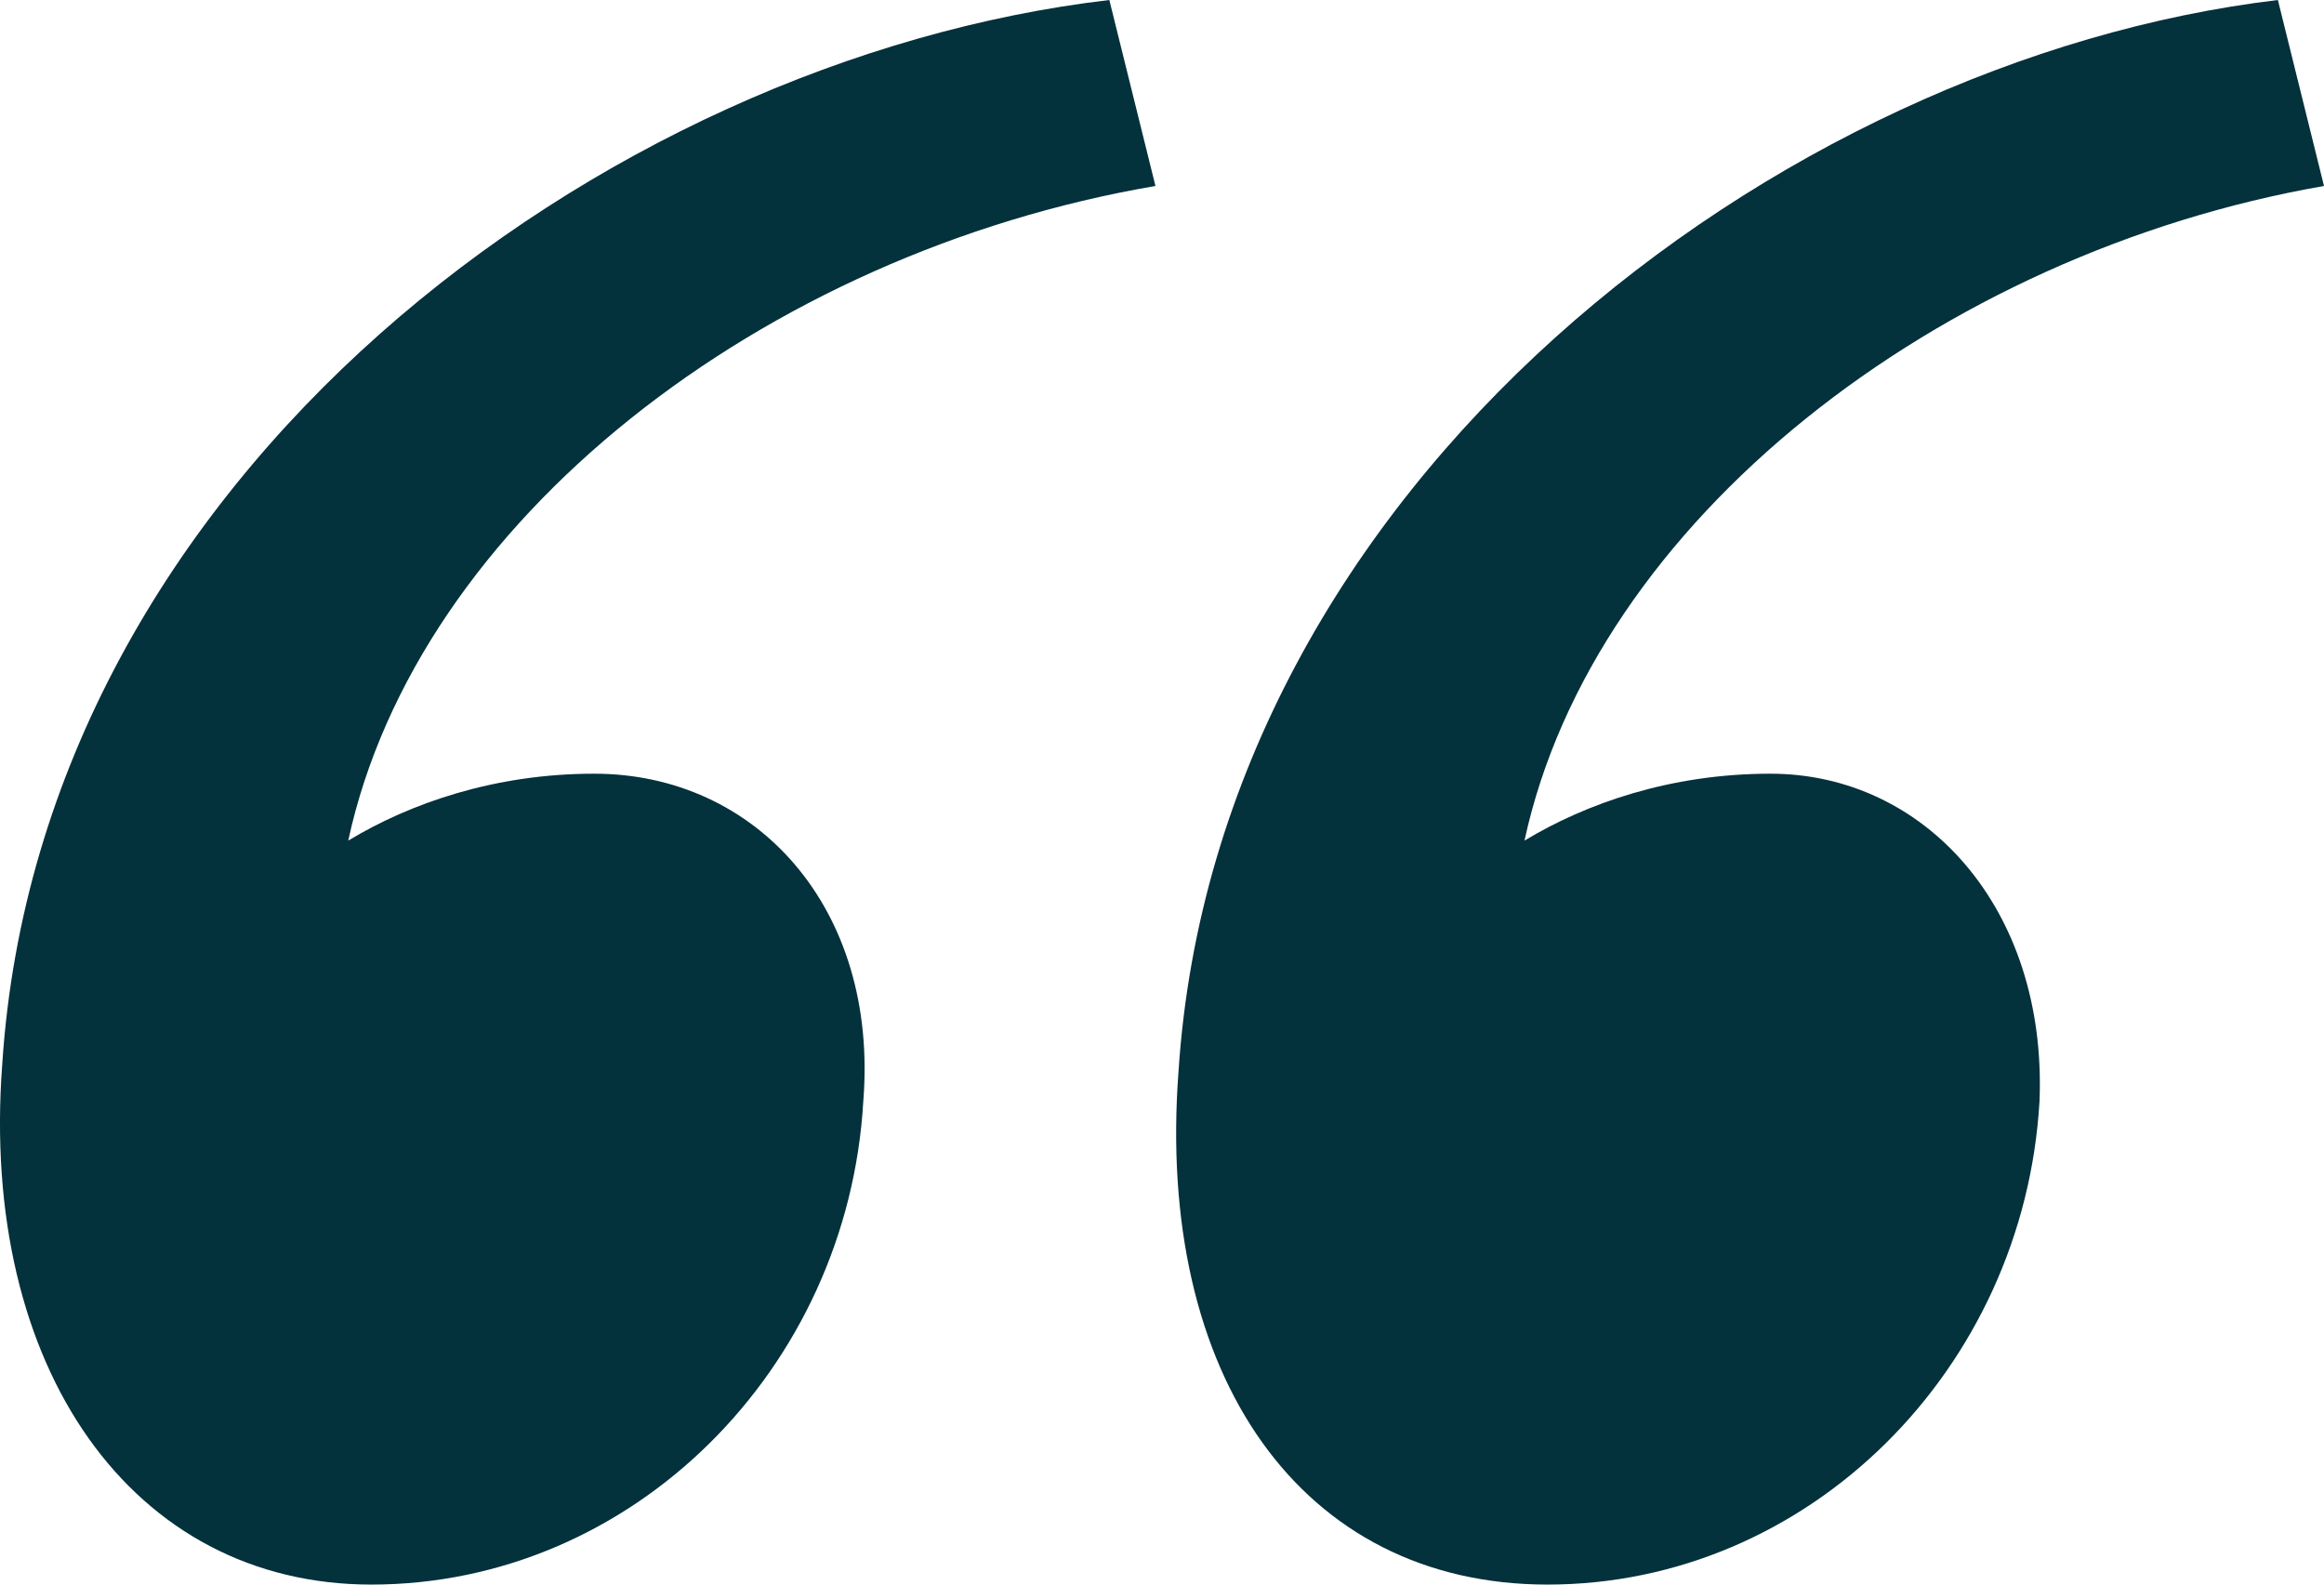
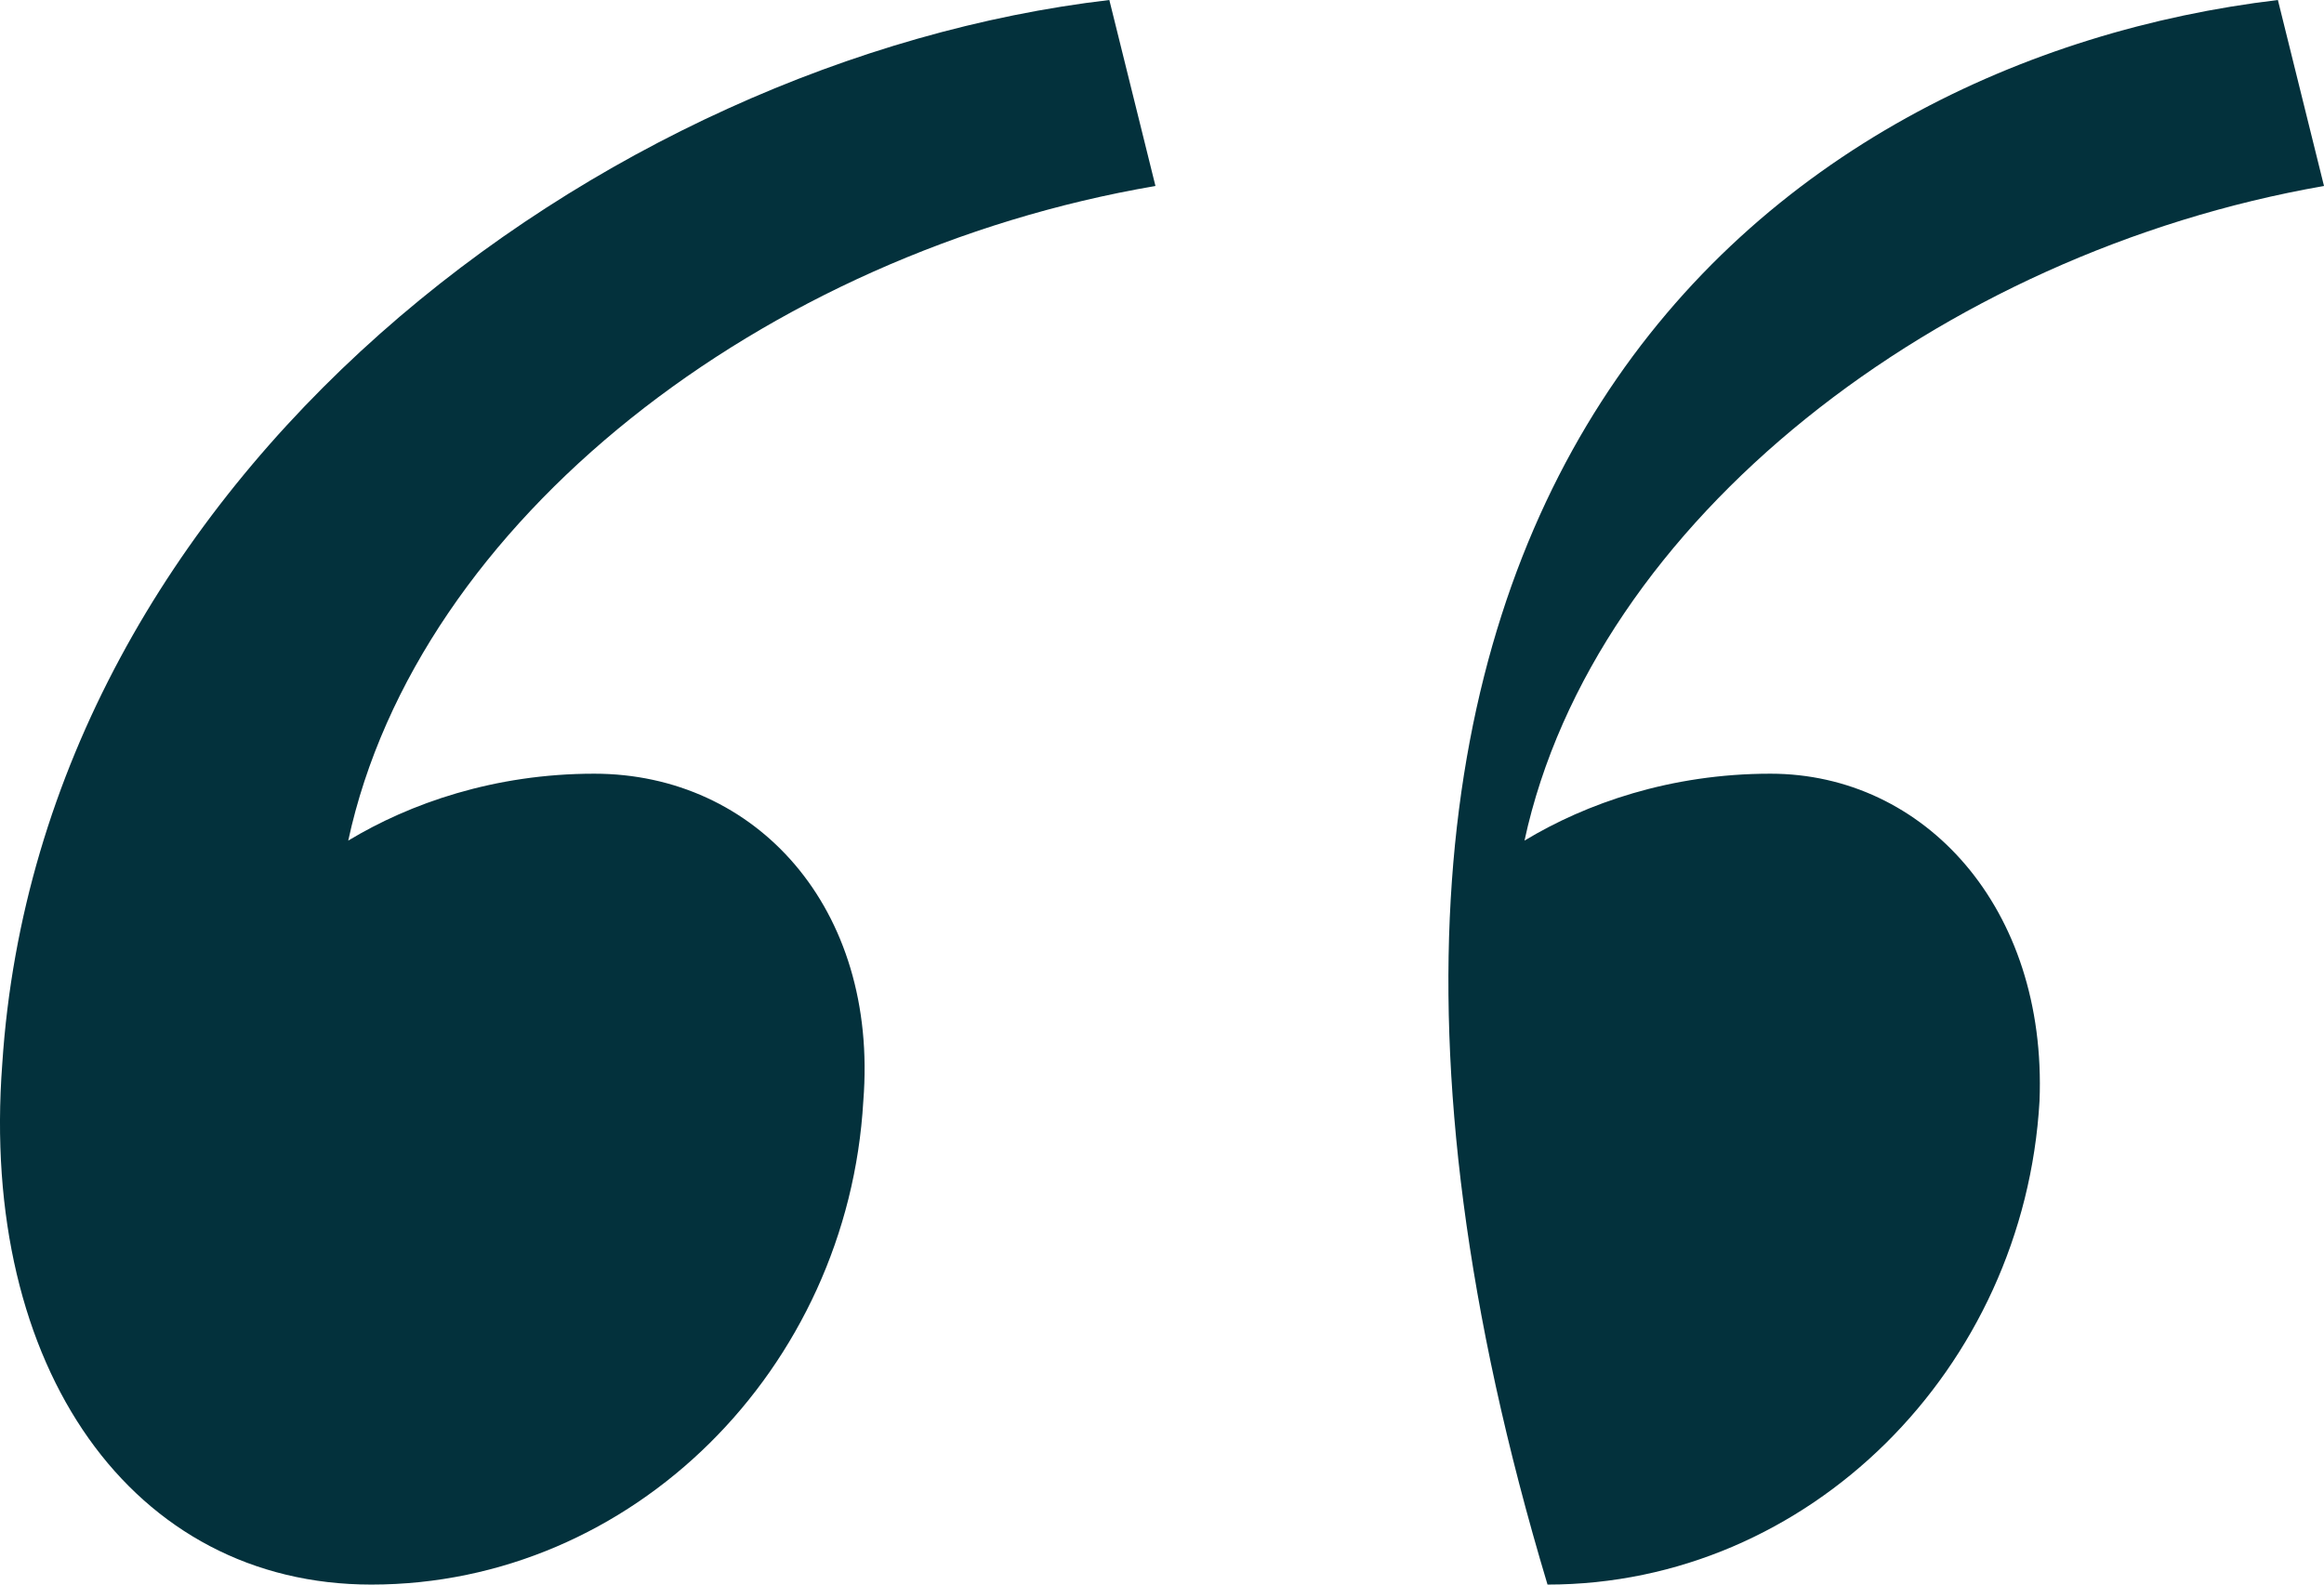
<svg xmlns="http://www.w3.org/2000/svg" width="44" height="30" viewBox="0 0 44 30" fill="none">
-   <path id="â" d="M21.003 0L21.876 3.521C14.453 4.789 7.903 9.859 6.593 15.915C7.757 15.211 9.359 14.648 11.251 14.648C14.307 14.648 16.636 17.183 16.345 20.845C16.054 25.916 11.979 30 7.03 30C2.518 30 -0.393 25.916 0.043 20.141C0.771 9.014 11.396 1.127 21.003 0ZM43.127 0L44 3.521C36.722 4.789 30.172 9.859 28.863 15.915C30.027 15.211 31.628 14.648 33.52 14.648C36.431 14.648 38.76 17.183 38.614 20.845C38.323 25.916 34.248 30 29.299 30C24.642 30 21.876 26.056 22.313 20.282C23.04 9.155 33.666 1.127 43.127 0Z" fill="#03313C" />
+   <path id="â" d="M21.003 0L21.876 3.521C14.453 4.789 7.903 9.859 6.593 15.915C7.757 15.211 9.359 14.648 11.251 14.648C14.307 14.648 16.636 17.183 16.345 20.845C16.054 25.916 11.979 30 7.03 30C2.518 30 -0.393 25.916 0.043 20.141C0.771 9.014 11.396 1.127 21.003 0ZM43.127 0L44 3.521C36.722 4.789 30.172 9.859 28.863 15.915C30.027 15.211 31.628 14.648 33.52 14.648C36.431 14.648 38.76 17.183 38.614 20.845C38.323 25.916 34.248 30 29.299 30C23.04 9.155 33.666 1.127 43.127 0Z" fill="#03313C" />
</svg>